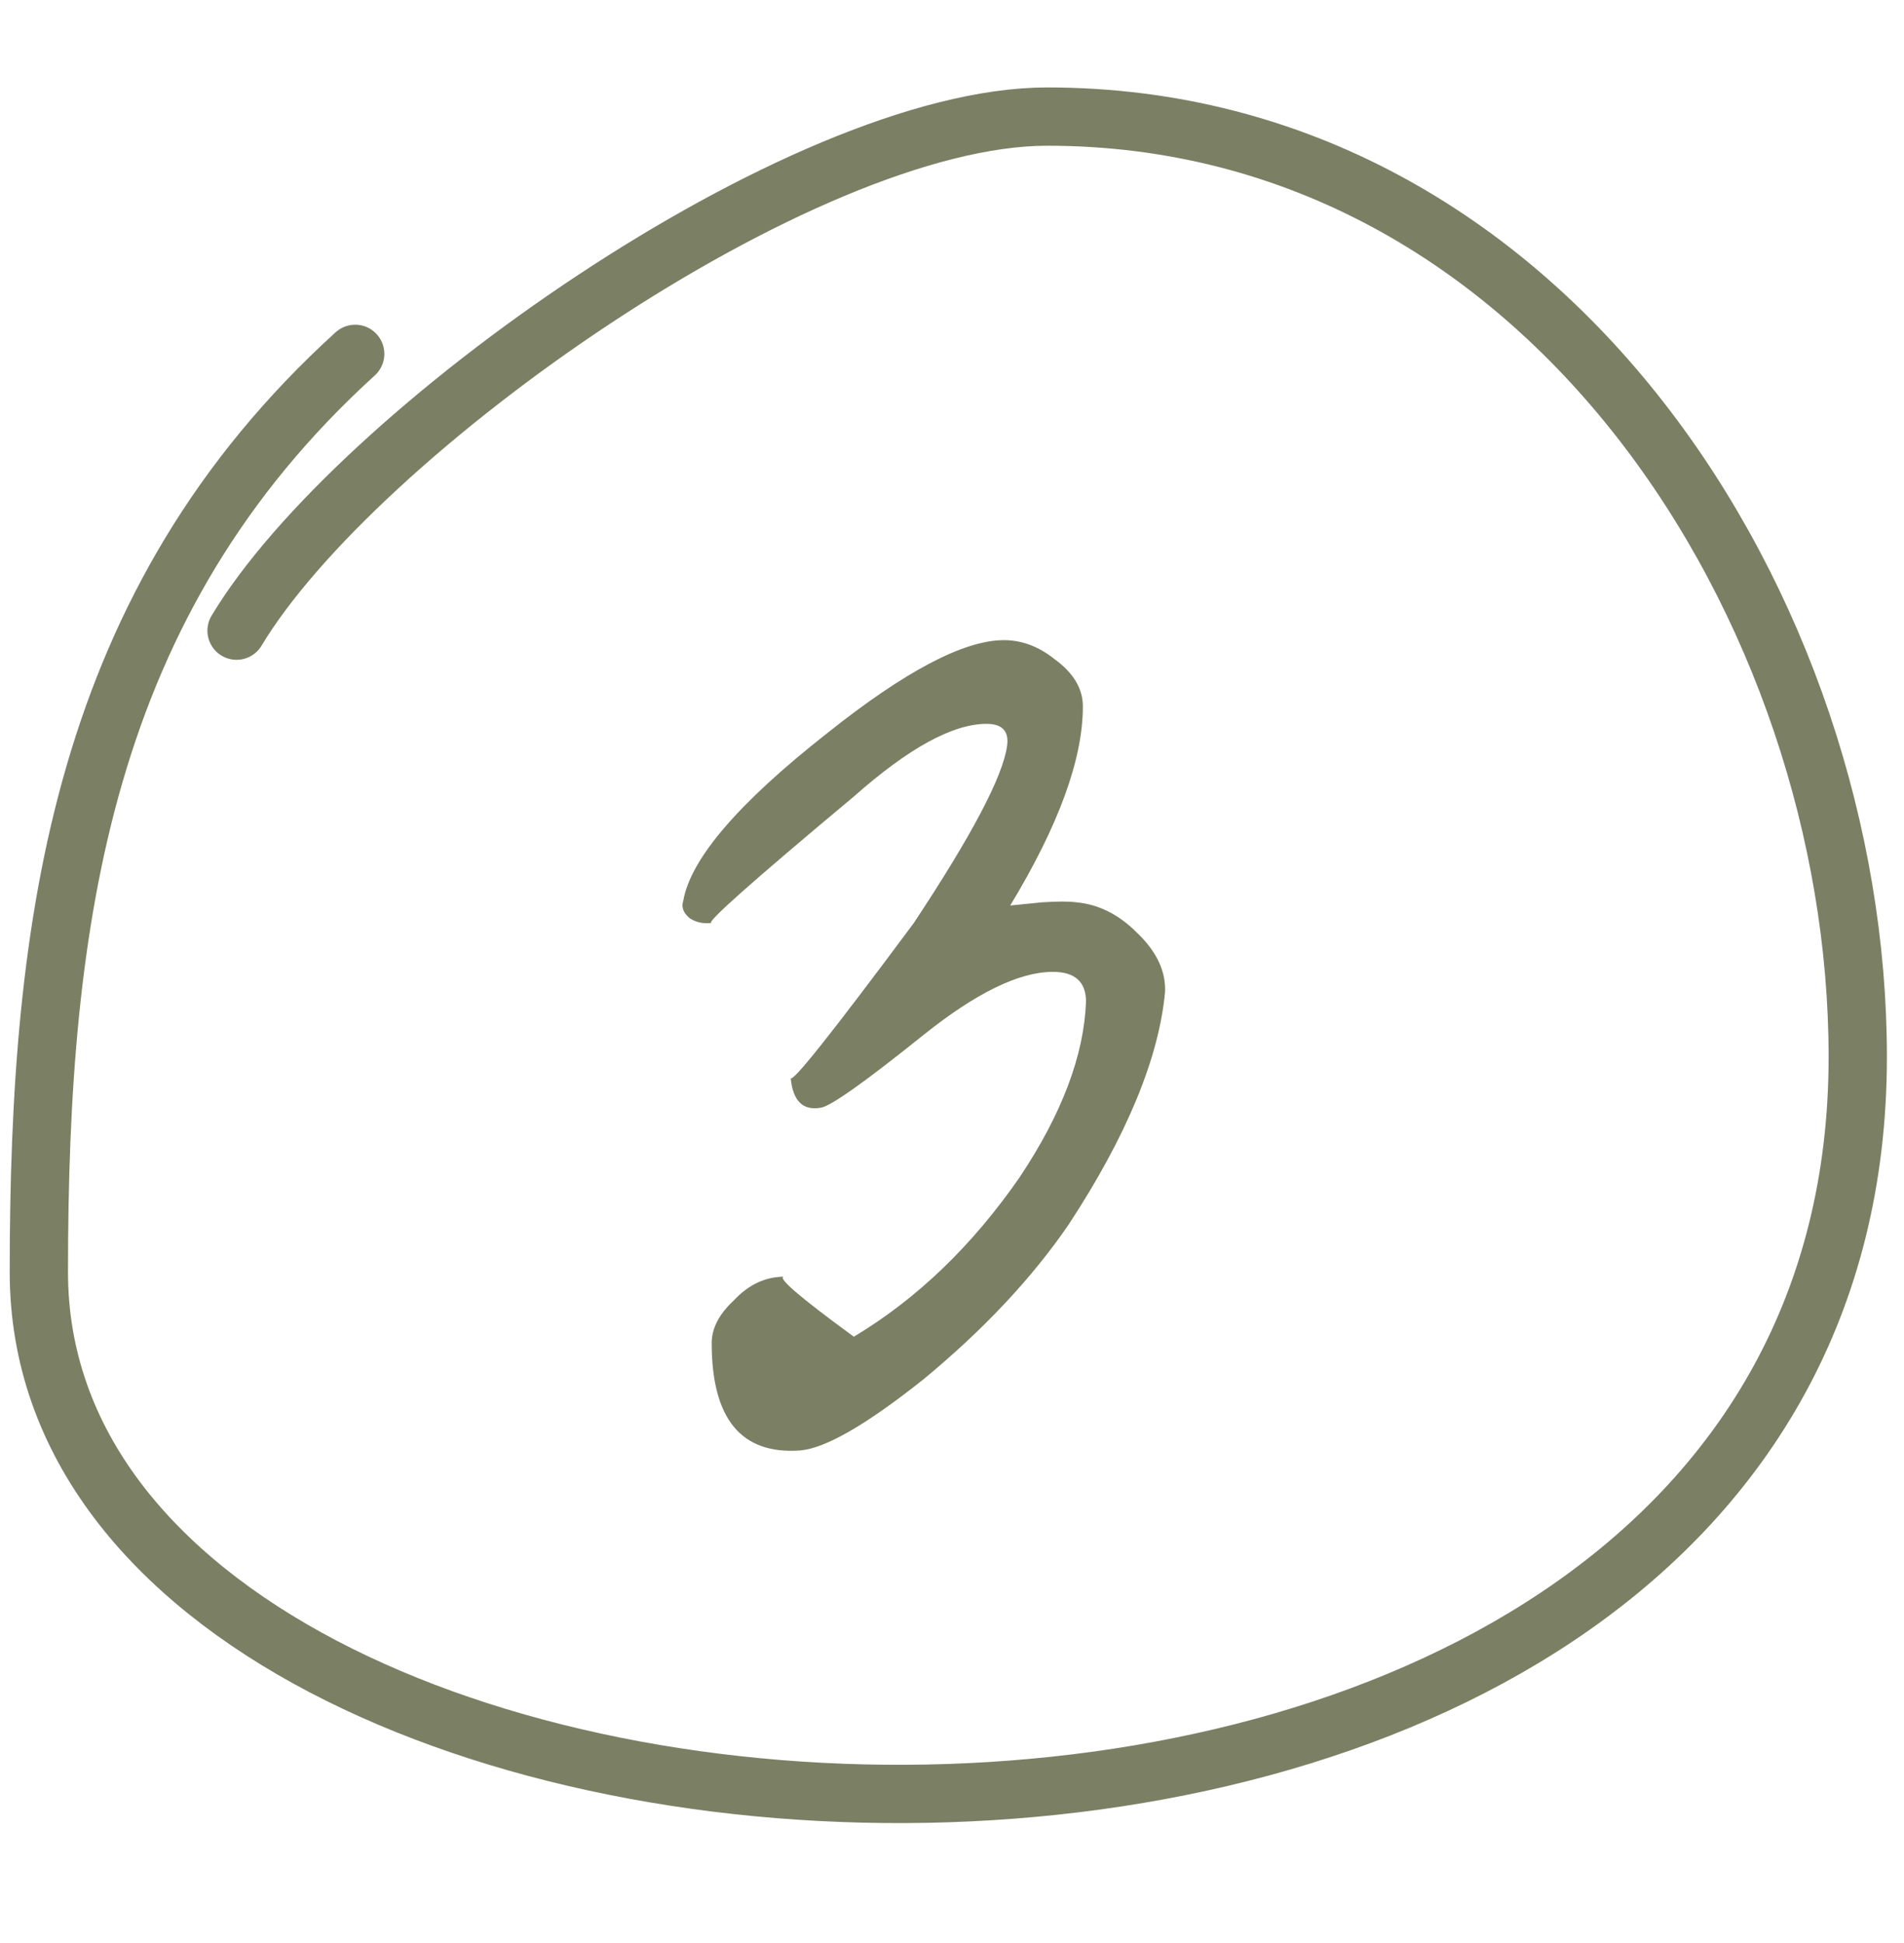
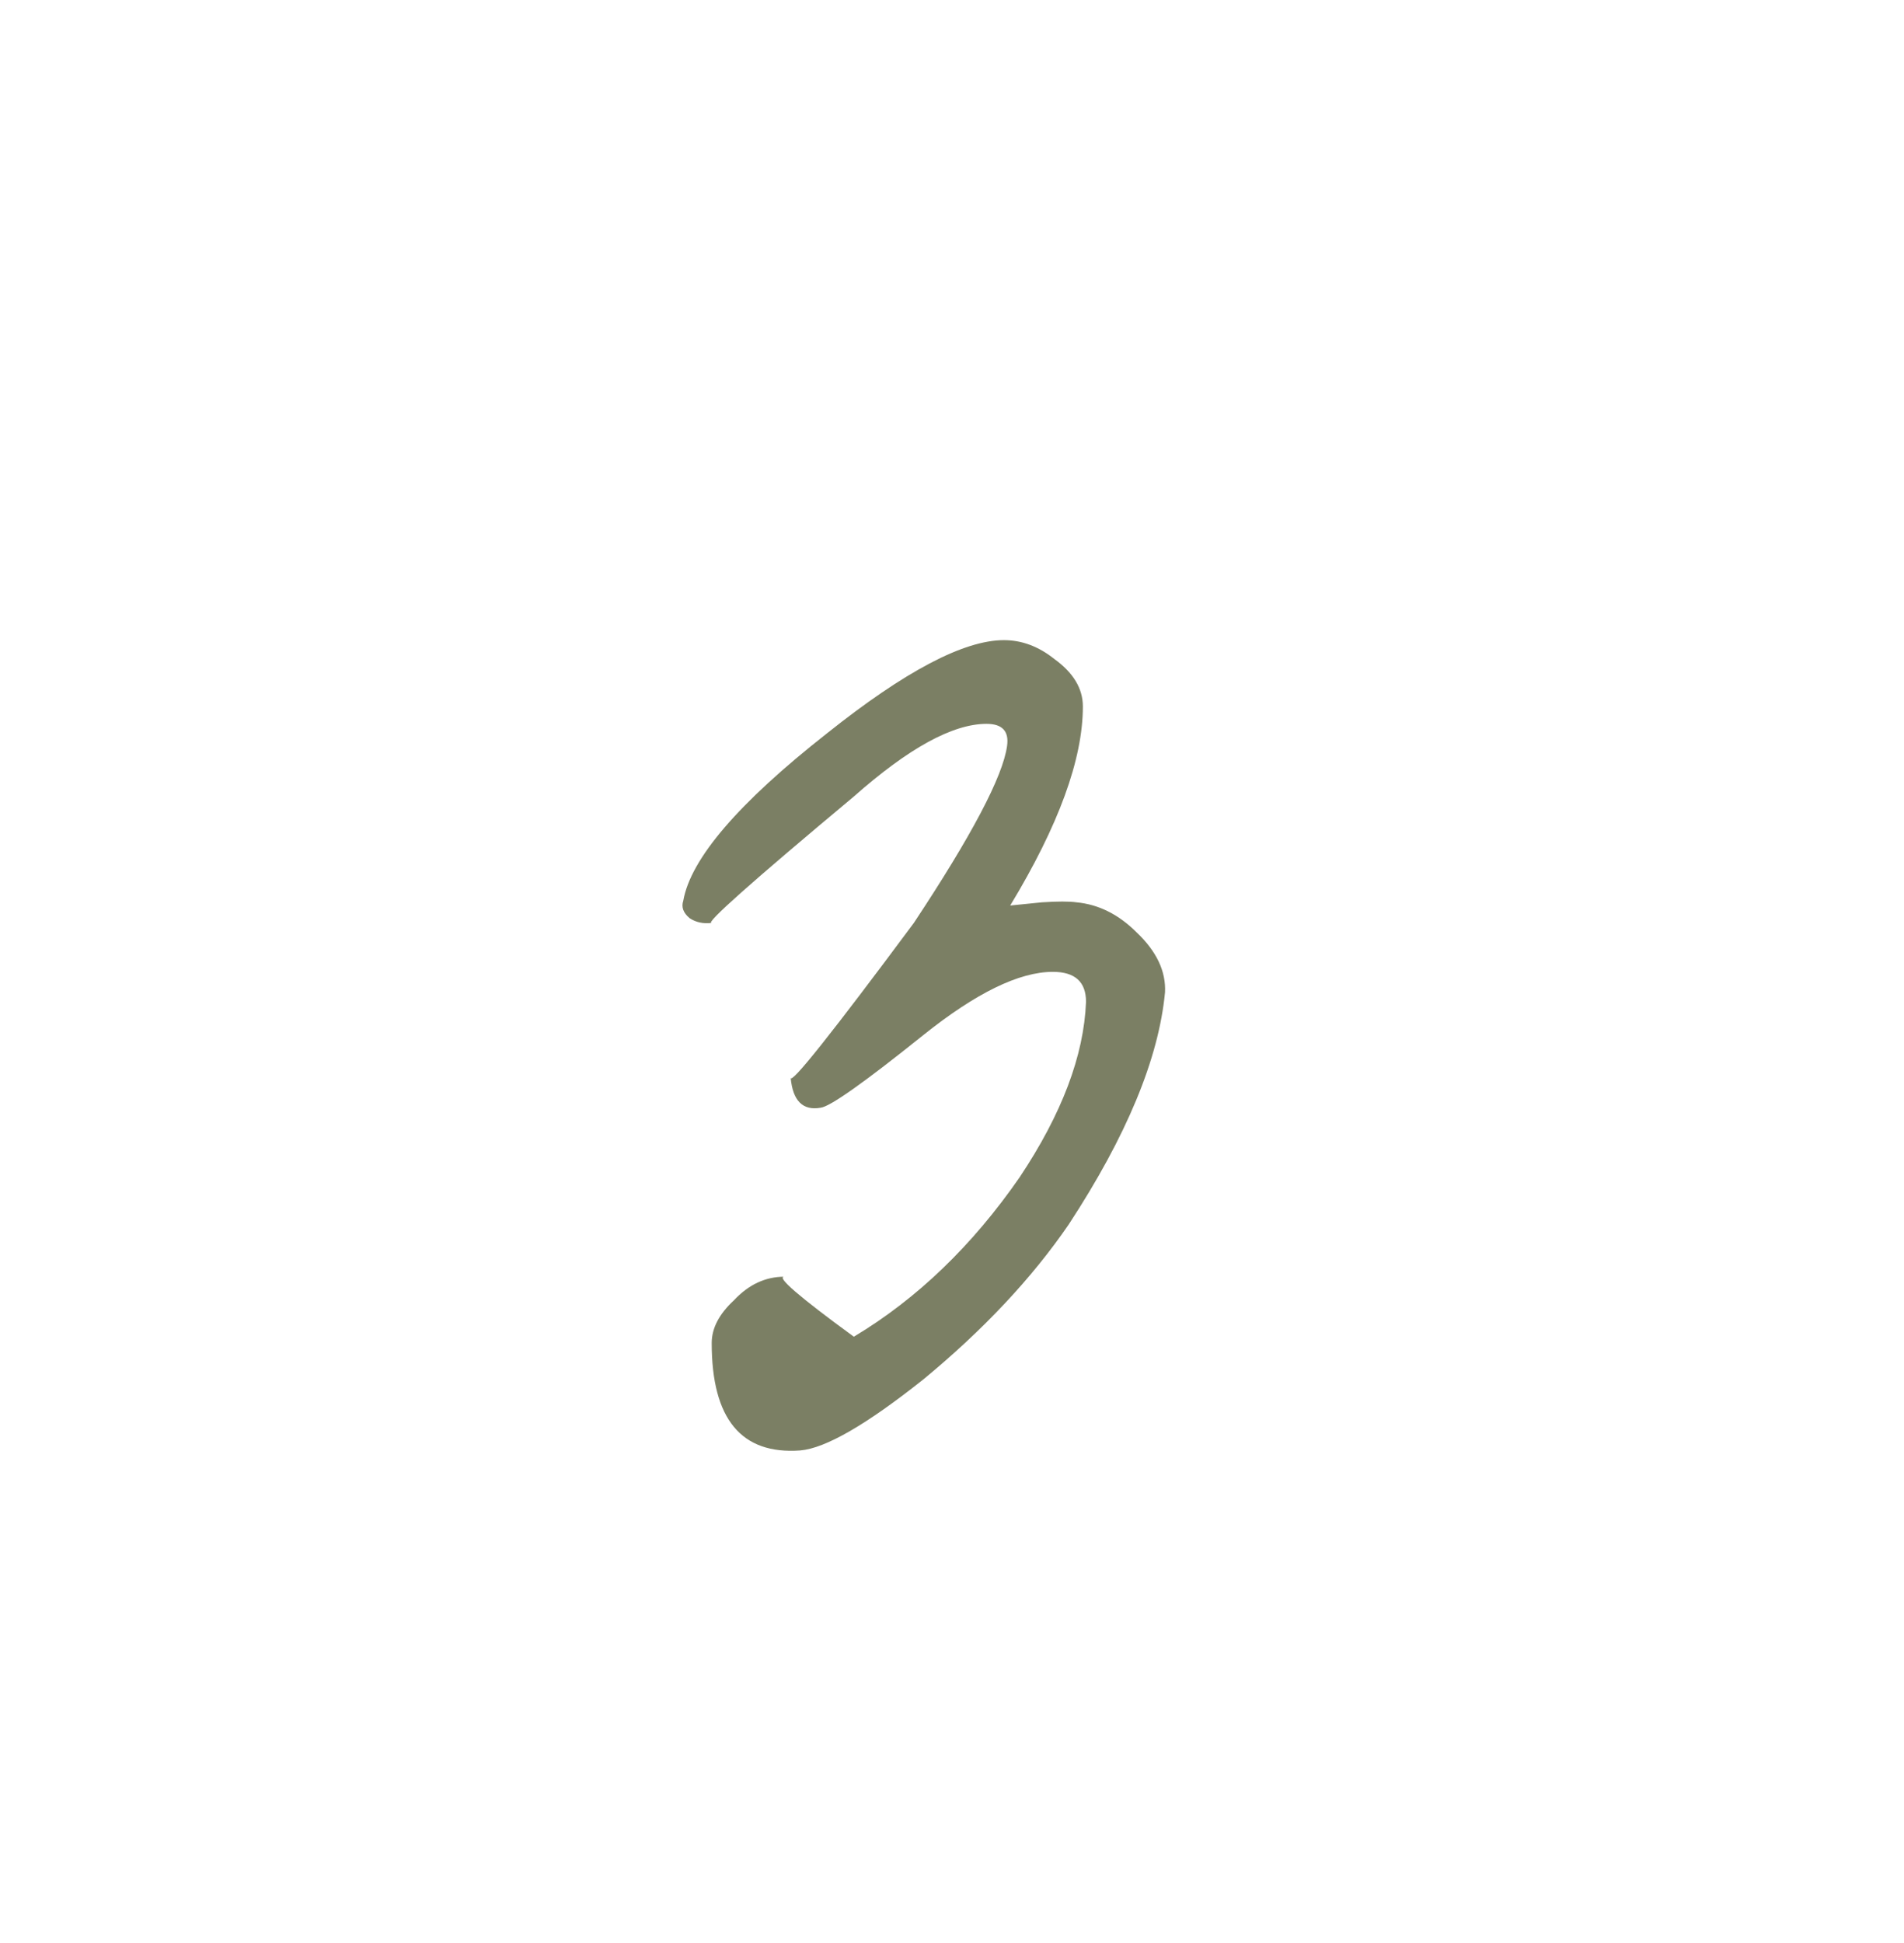
<svg xmlns="http://www.w3.org/2000/svg" width="49" height="50" viewBox="0 0 49 50" fill="none">
  <path d="M29.982 25.537C29.819 27.244 28.993 29.236 27.502 31.512C26.554 32.895 25.307 34.222 23.763 35.496C22.299 36.661 21.242 37.271 20.592 37.325C19.075 37.434 18.316 36.512 18.316 34.561C18.316 34.182 18.505 33.816 18.885 33.464C19.264 33.057 19.698 32.854 20.186 32.854C19.969 32.854 20.565 33.369 21.974 34.398C23.6 33.423 25.023 32.054 26.242 30.293C27.326 28.667 27.895 27.163 27.949 25.781C27.949 25.266 27.665 25.009 27.096 25.009C26.229 25.009 25.118 25.551 23.763 26.635C22.245 27.854 21.364 28.477 21.12 28.505C20.66 28.586 20.402 28.328 20.348 27.732C20.348 27.922 21.405 26.594 23.519 23.749C25.009 21.499 25.809 19.982 25.917 19.196C25.971 18.817 25.795 18.627 25.389 18.627C24.521 18.627 23.383 19.25 21.974 20.497C19.346 22.692 18.126 23.776 18.316 23.749C18.099 23.776 17.909 23.735 17.747 23.627C17.584 23.491 17.53 23.342 17.584 23.18C17.774 22.096 19.007 20.659 21.283 18.871C23.288 17.272 24.806 16.473 25.836 16.473C26.296 16.473 26.73 16.635 27.136 16.96C27.624 17.313 27.868 17.719 27.868 18.18C27.868 19.535 27.245 21.242 25.998 23.302L26.811 23.22C27.218 23.193 27.516 23.193 27.706 23.22C28.275 23.274 28.79 23.532 29.25 23.992C29.765 24.48 30.009 24.995 29.982 25.537Z" fill="#7B7F64" />
-   <path d="M9.141 9.106C2.118 15.49 1 23.638 1 32.737C1 50.323 47.81 52.747 47.81 27.196C47.81 15.747 39.845 3 26.949 3C20.595 3 9.135 11.15 6.088 16.229" stroke="#7B7F64" stroke-width="1.5" stroke-linecap="round" />
</svg>